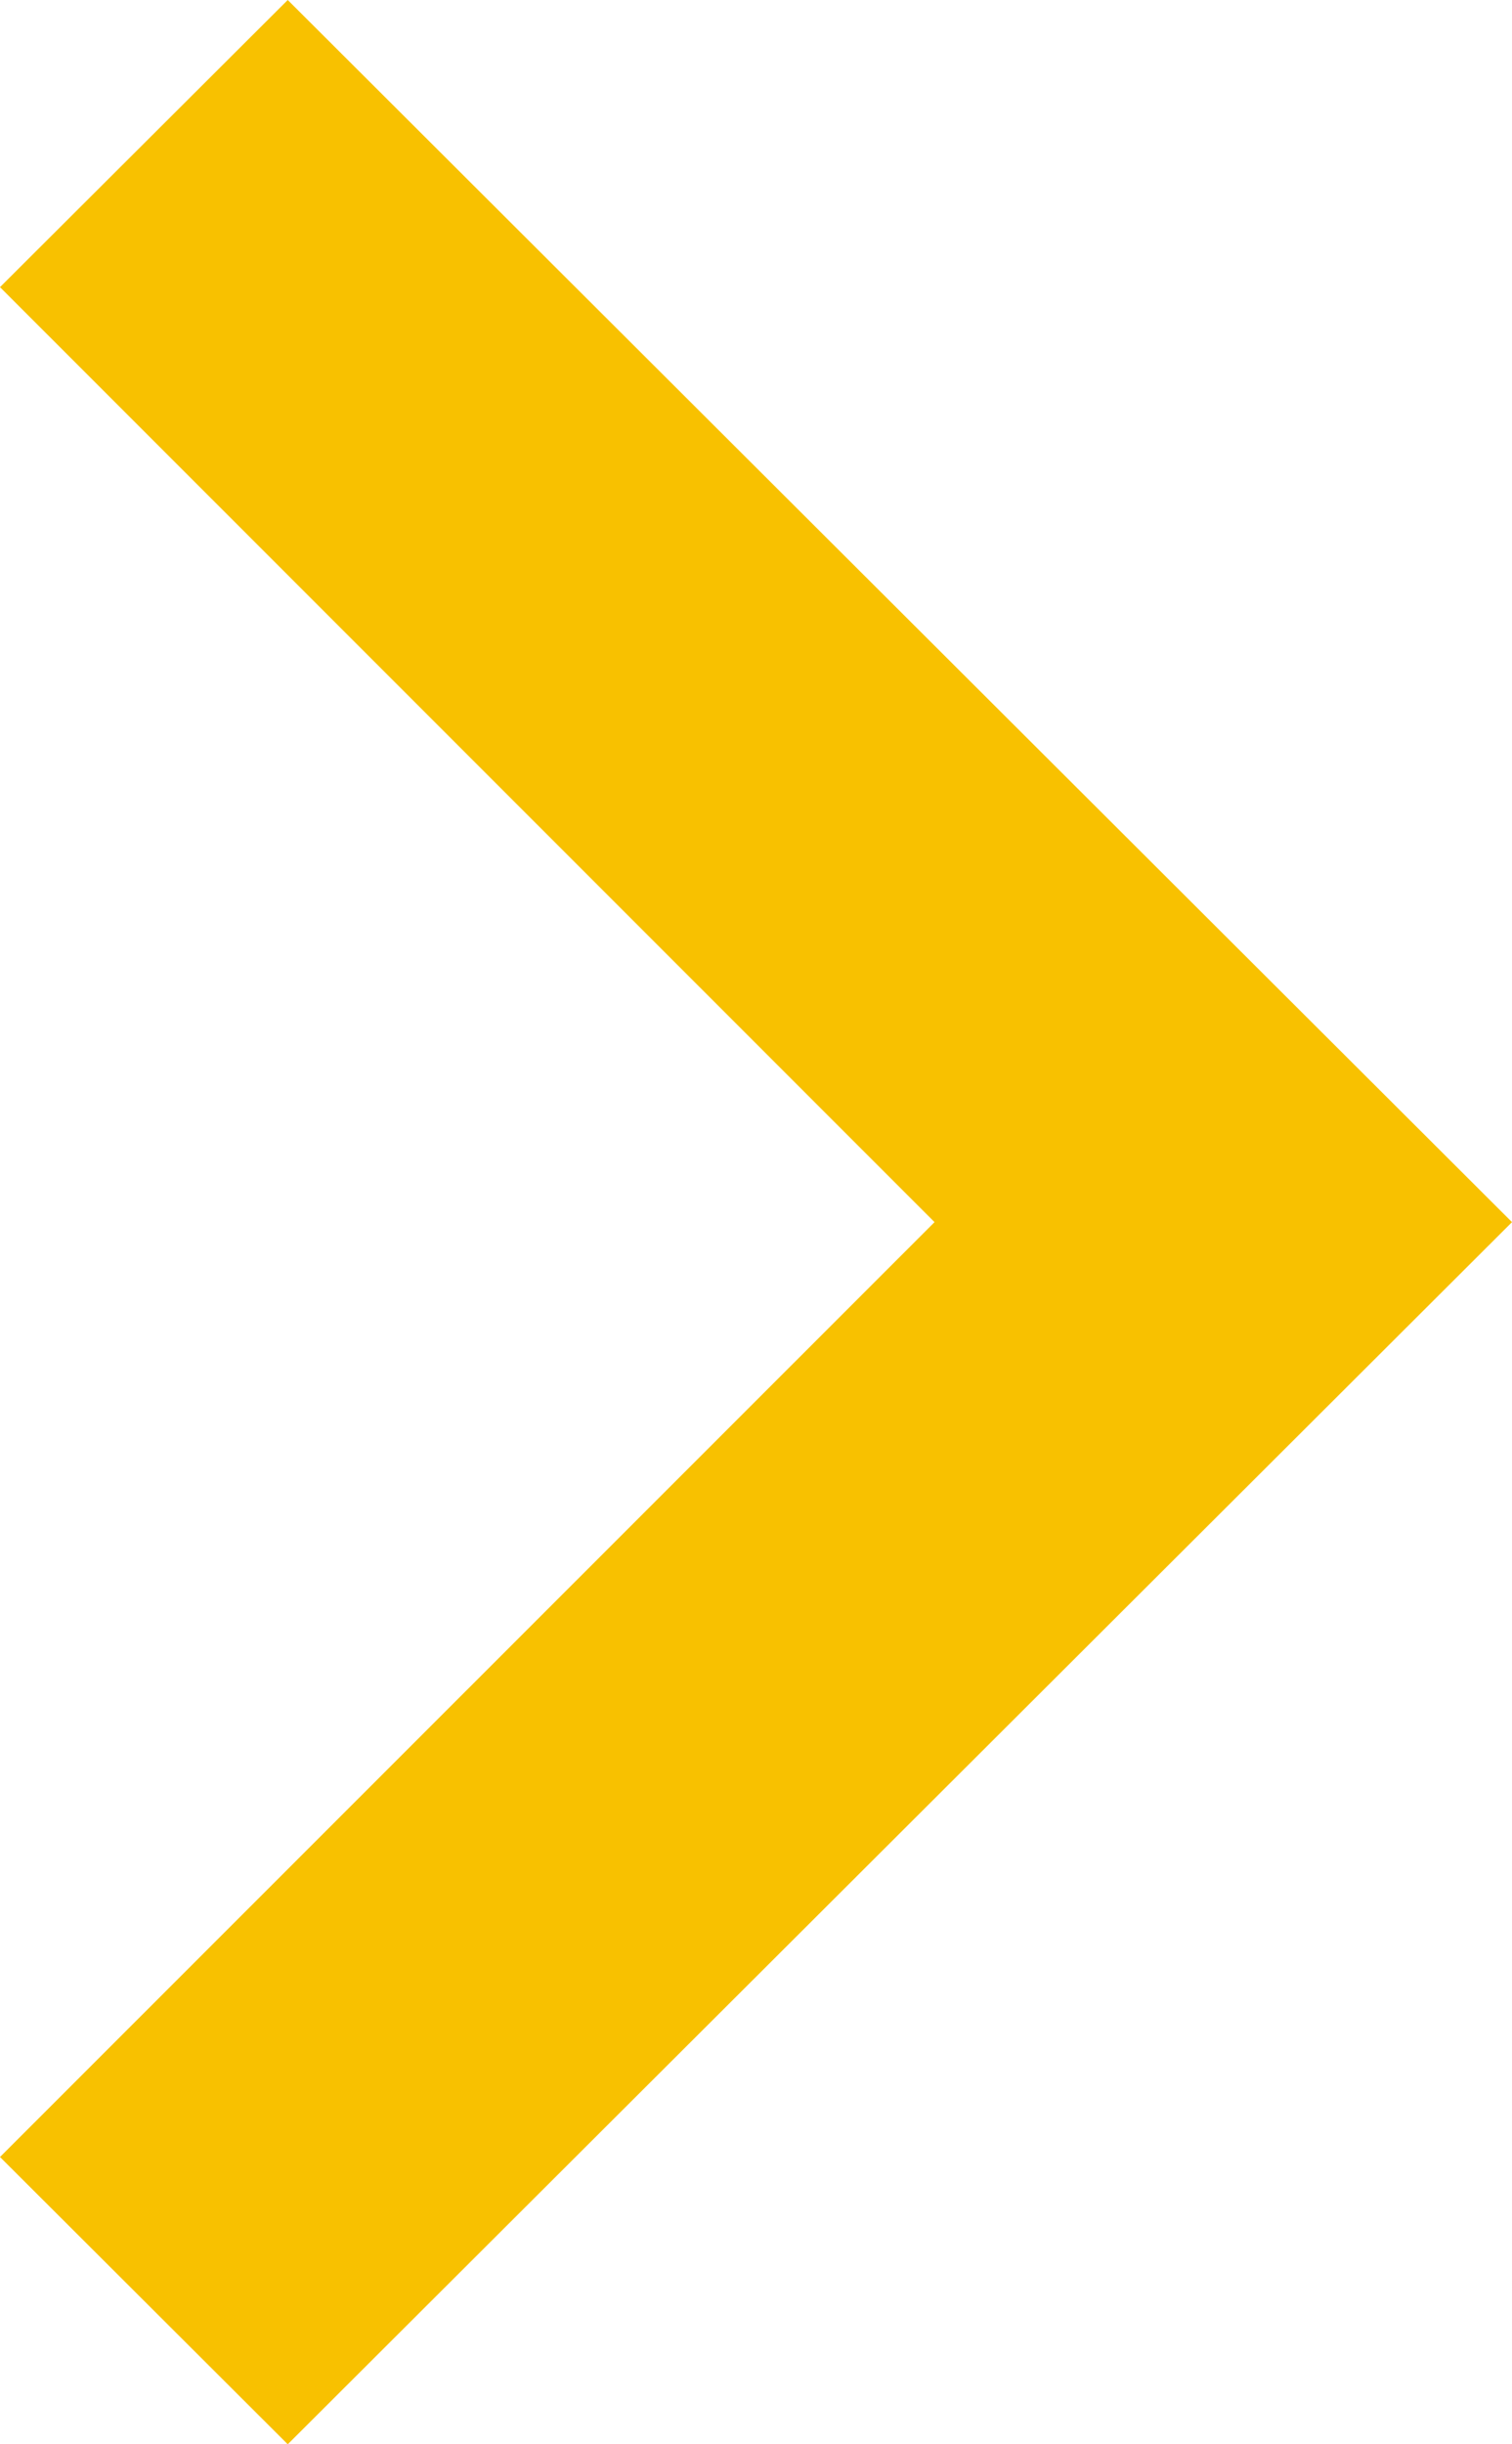
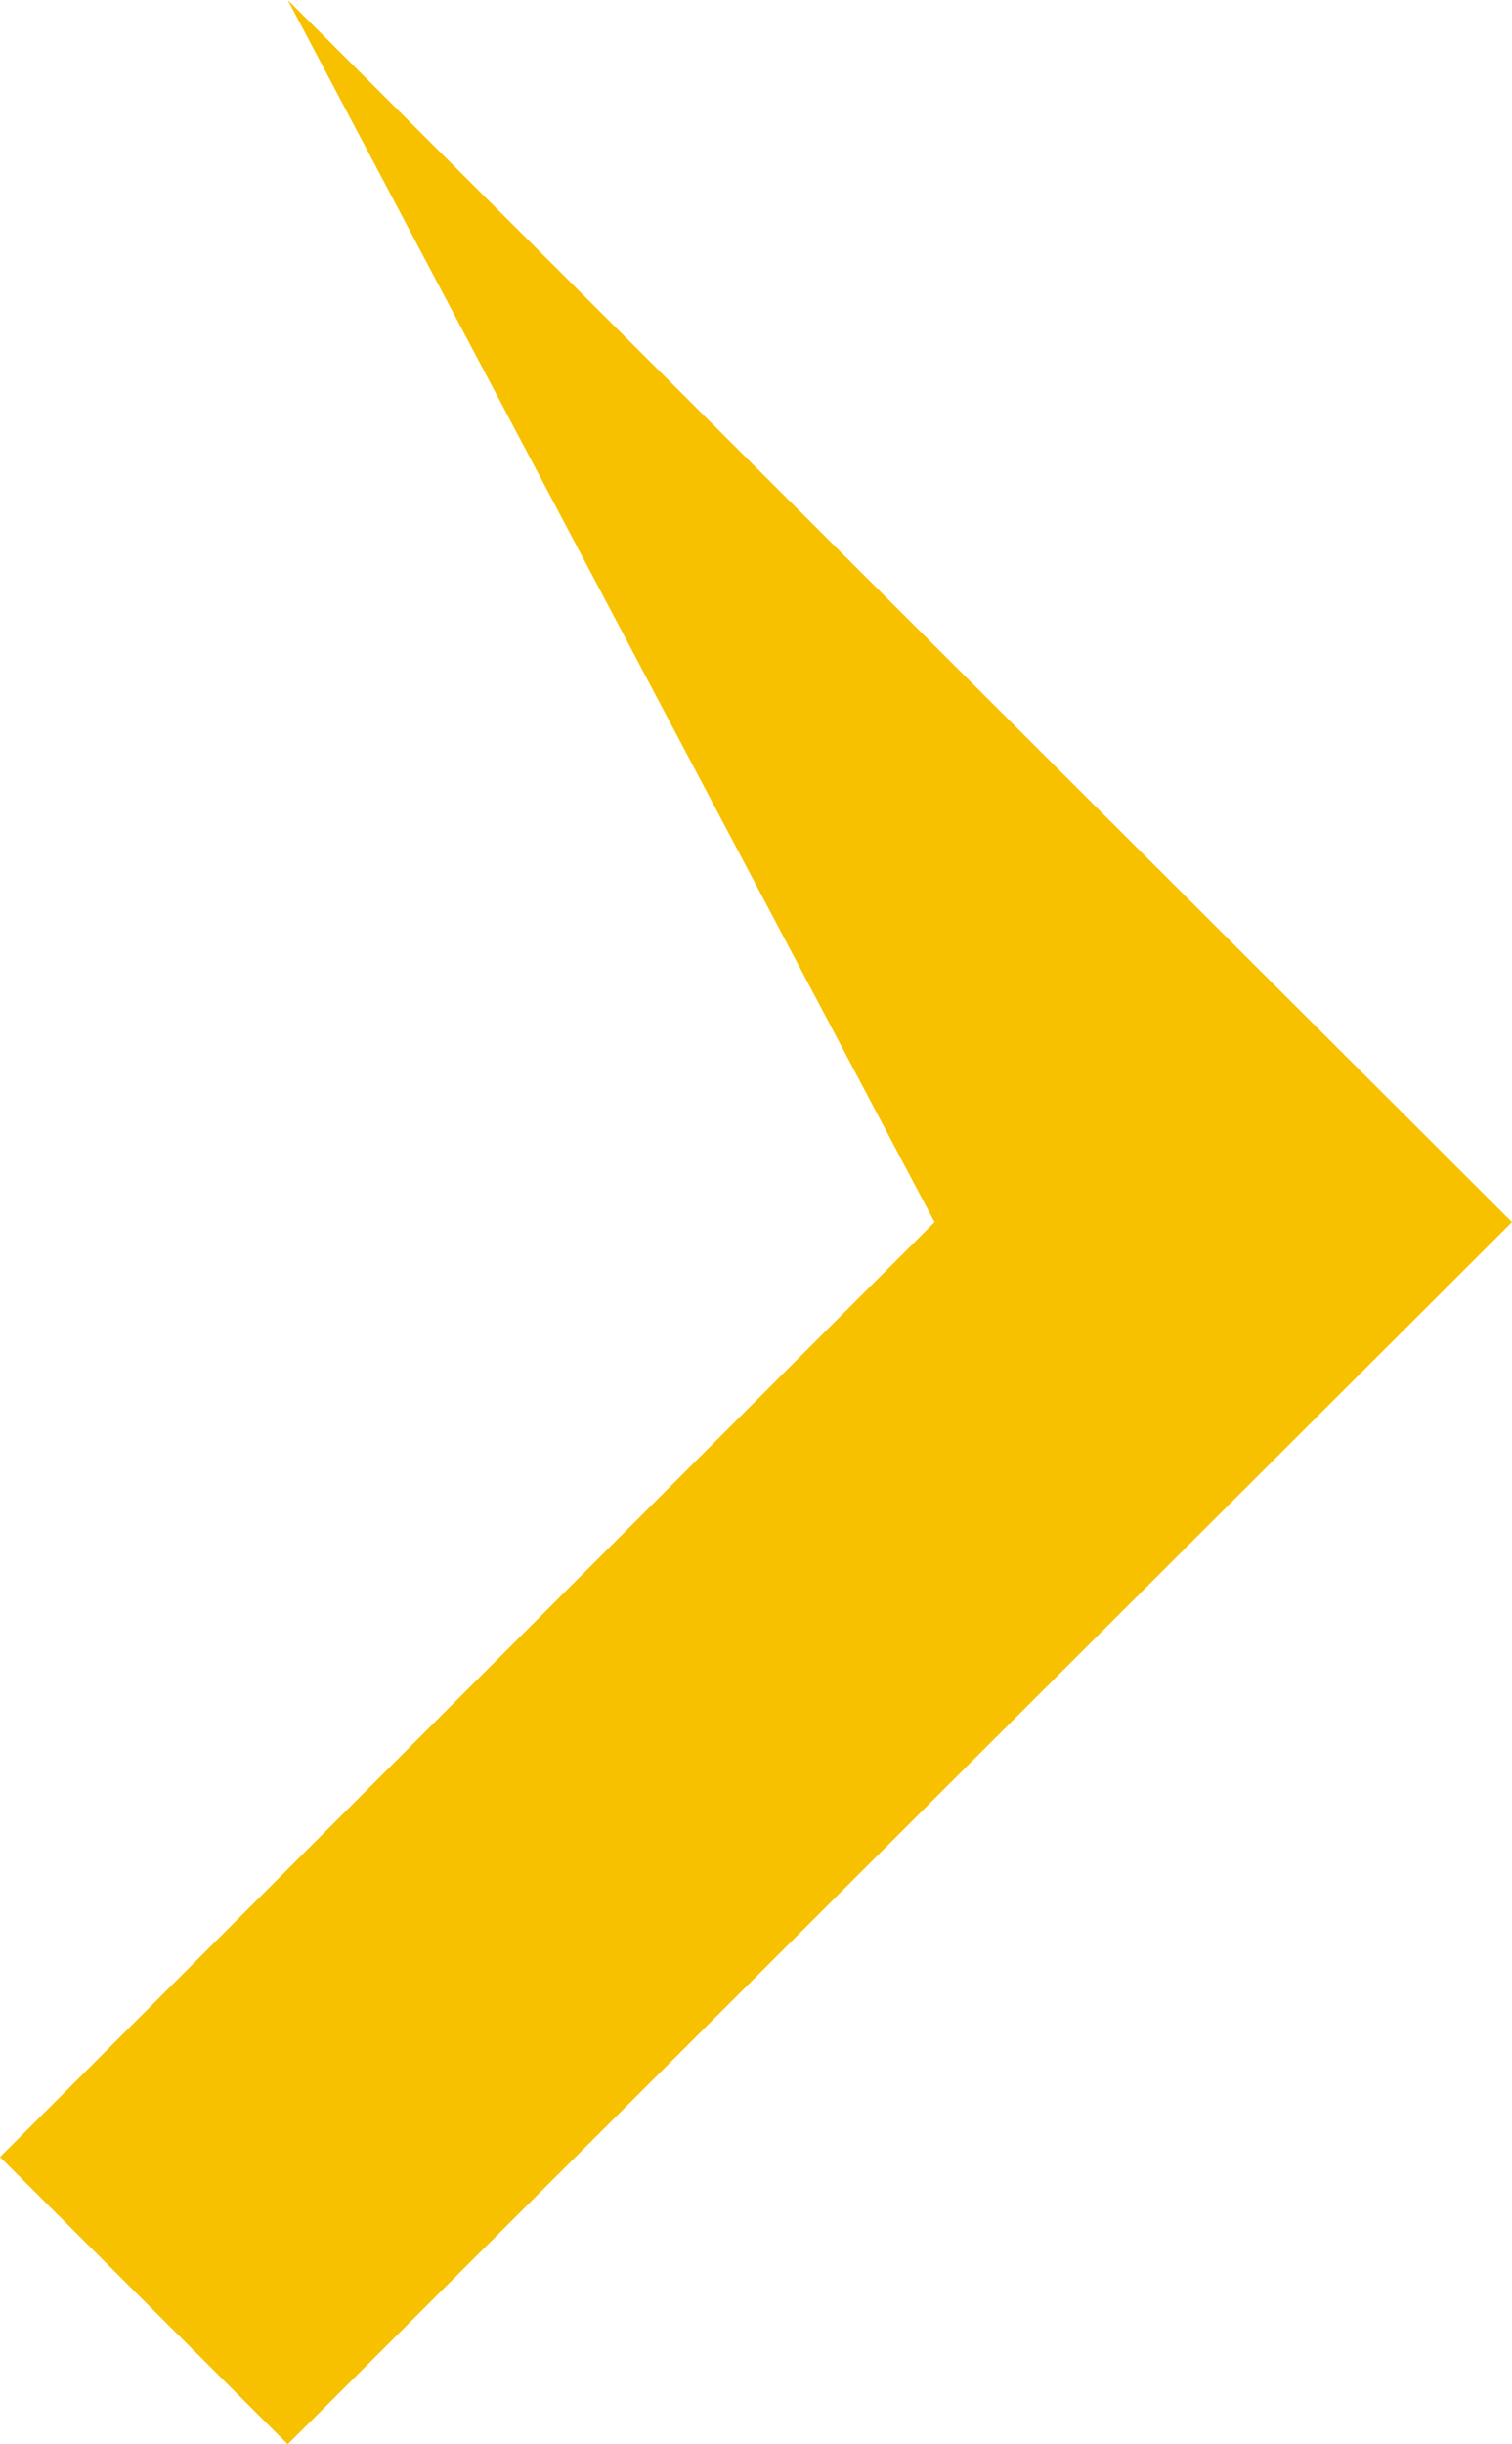
<svg xmlns="http://www.w3.org/2000/svg" width="13" height="21" viewBox="0 0 13 21" fill="none">
-   <path d="M-1.07858e-07 18.532L8.035 10.5L-8.10081e-07 2.467L2.474 -1.08128e-07L13 10.5L2.474 21L-1.07858e-07 18.532Z" fill="#F8C100" />
+   <path d="M-1.07858e-07 18.532L8.035 10.5L2.474 -1.08128e-07L13 10.5L2.474 21L-1.07858e-07 18.532Z" fill="#F8C100" />
</svg>